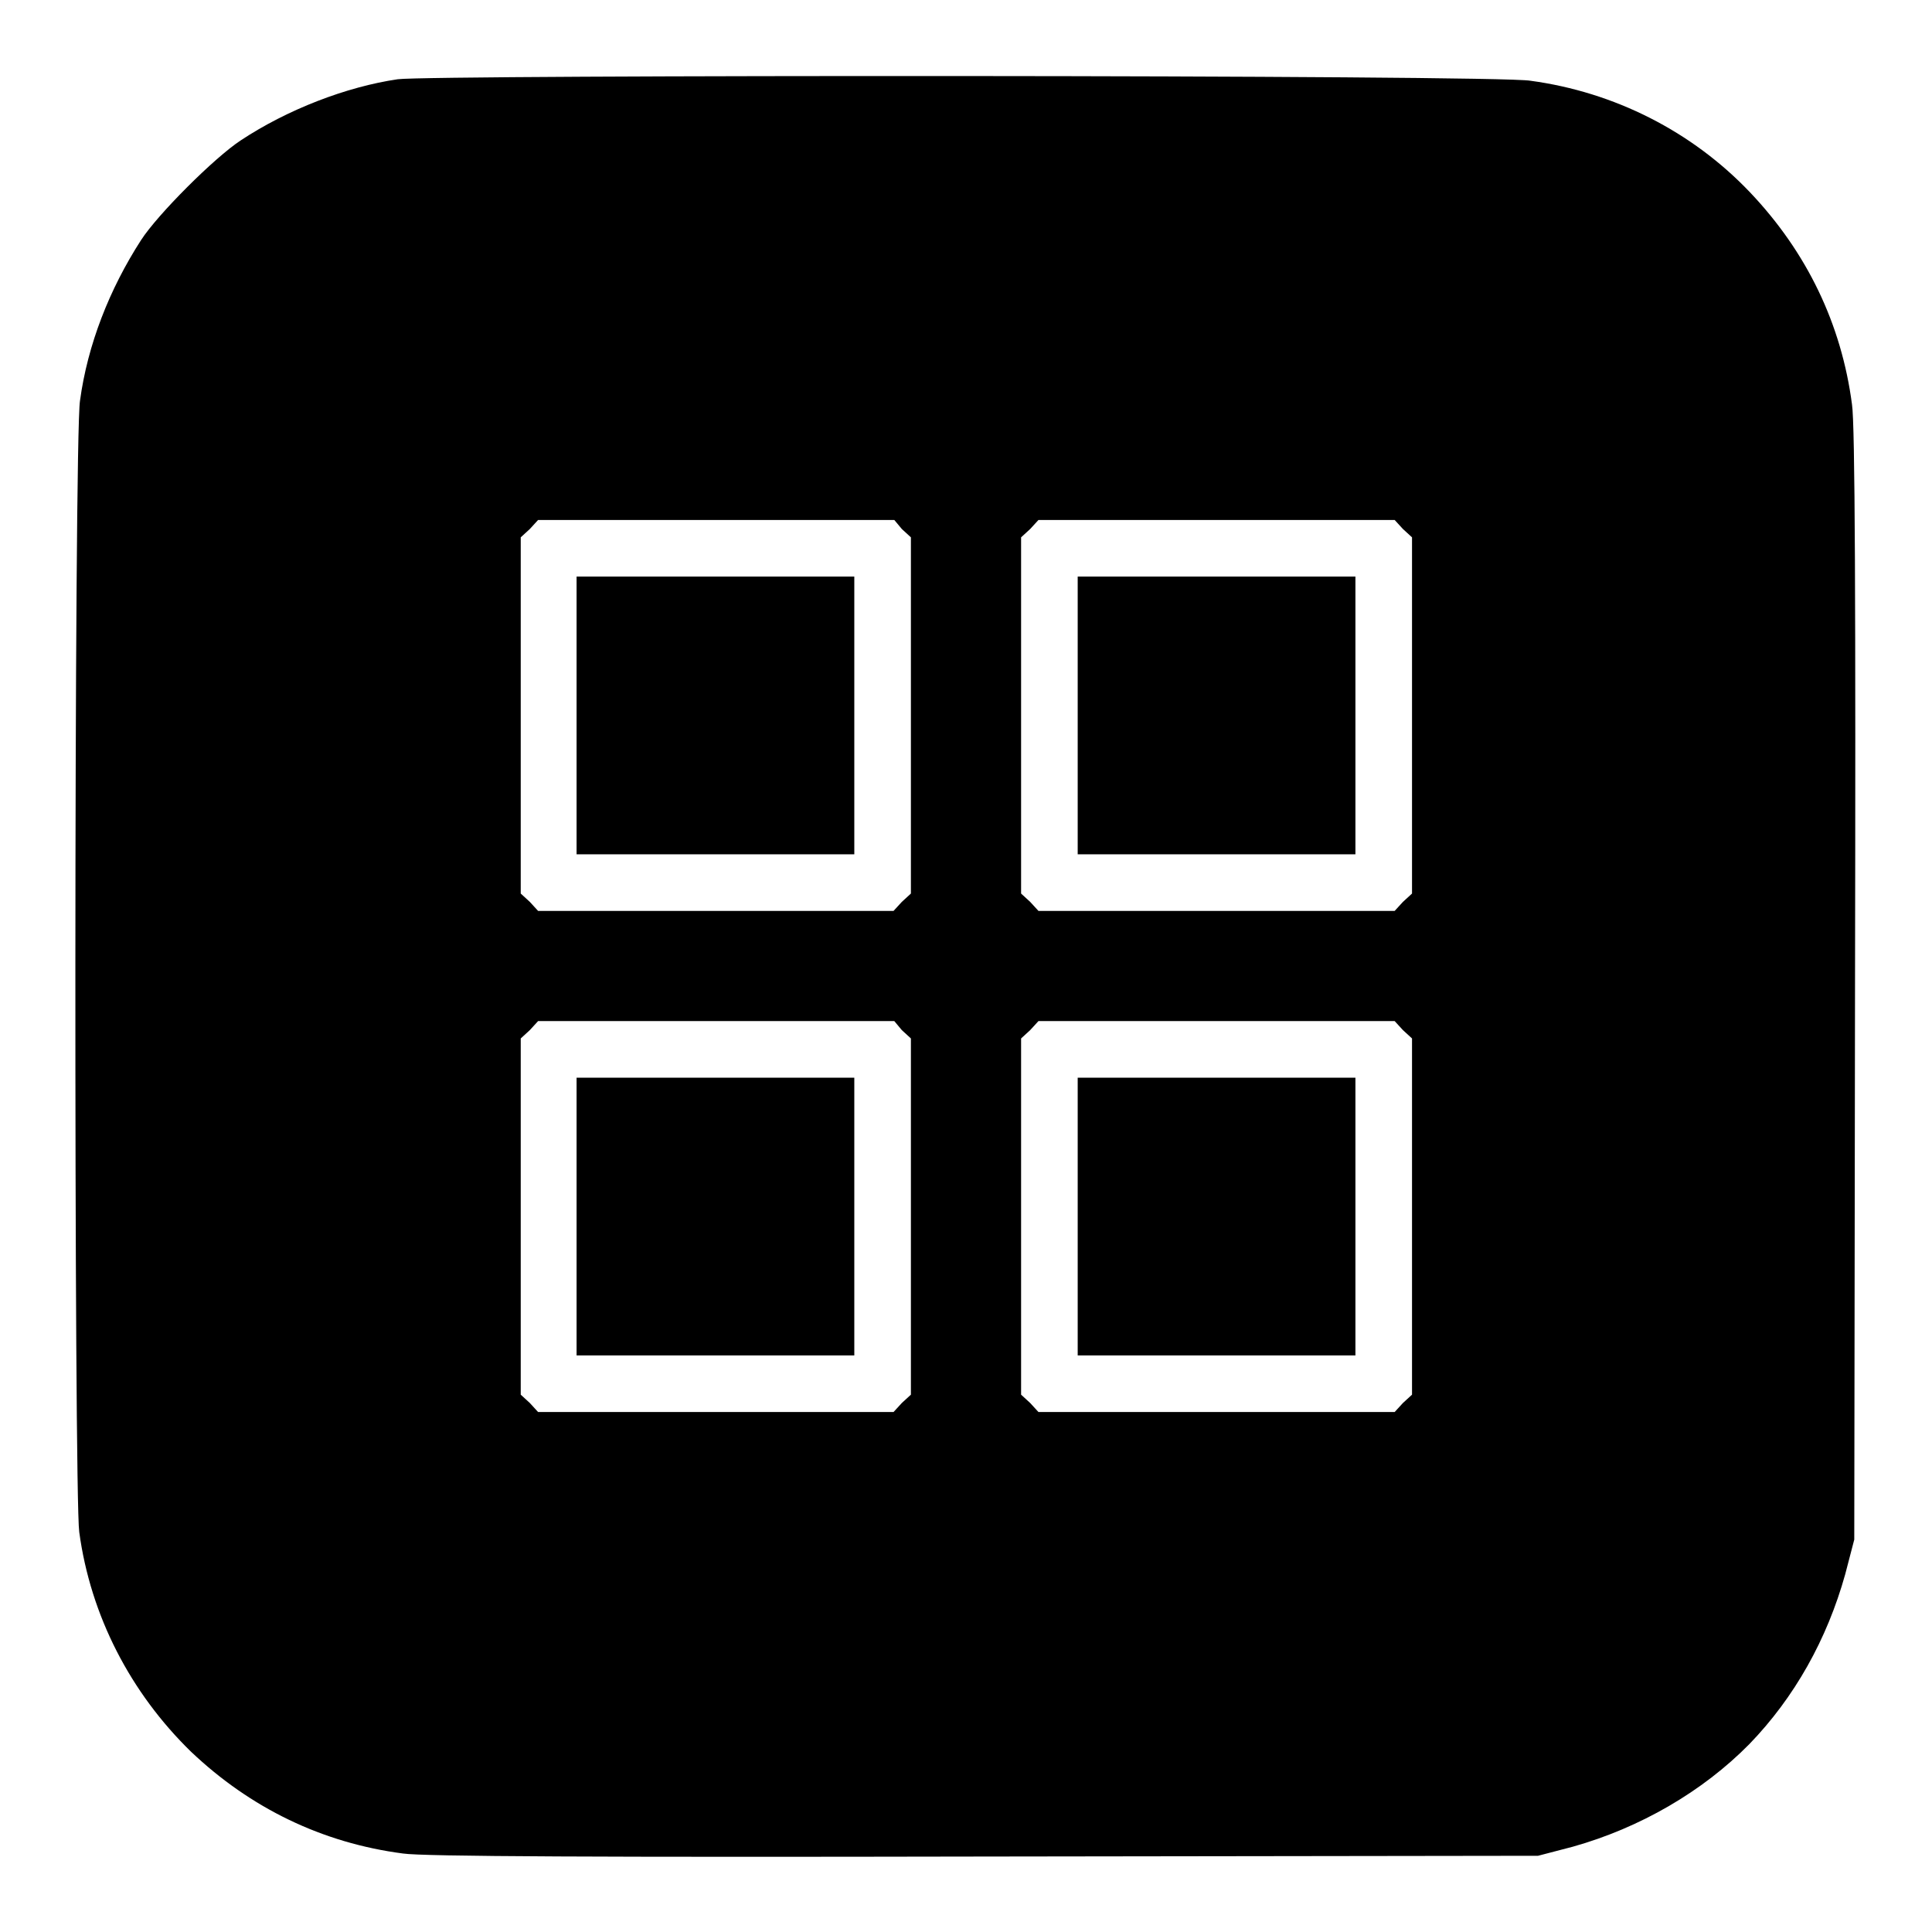
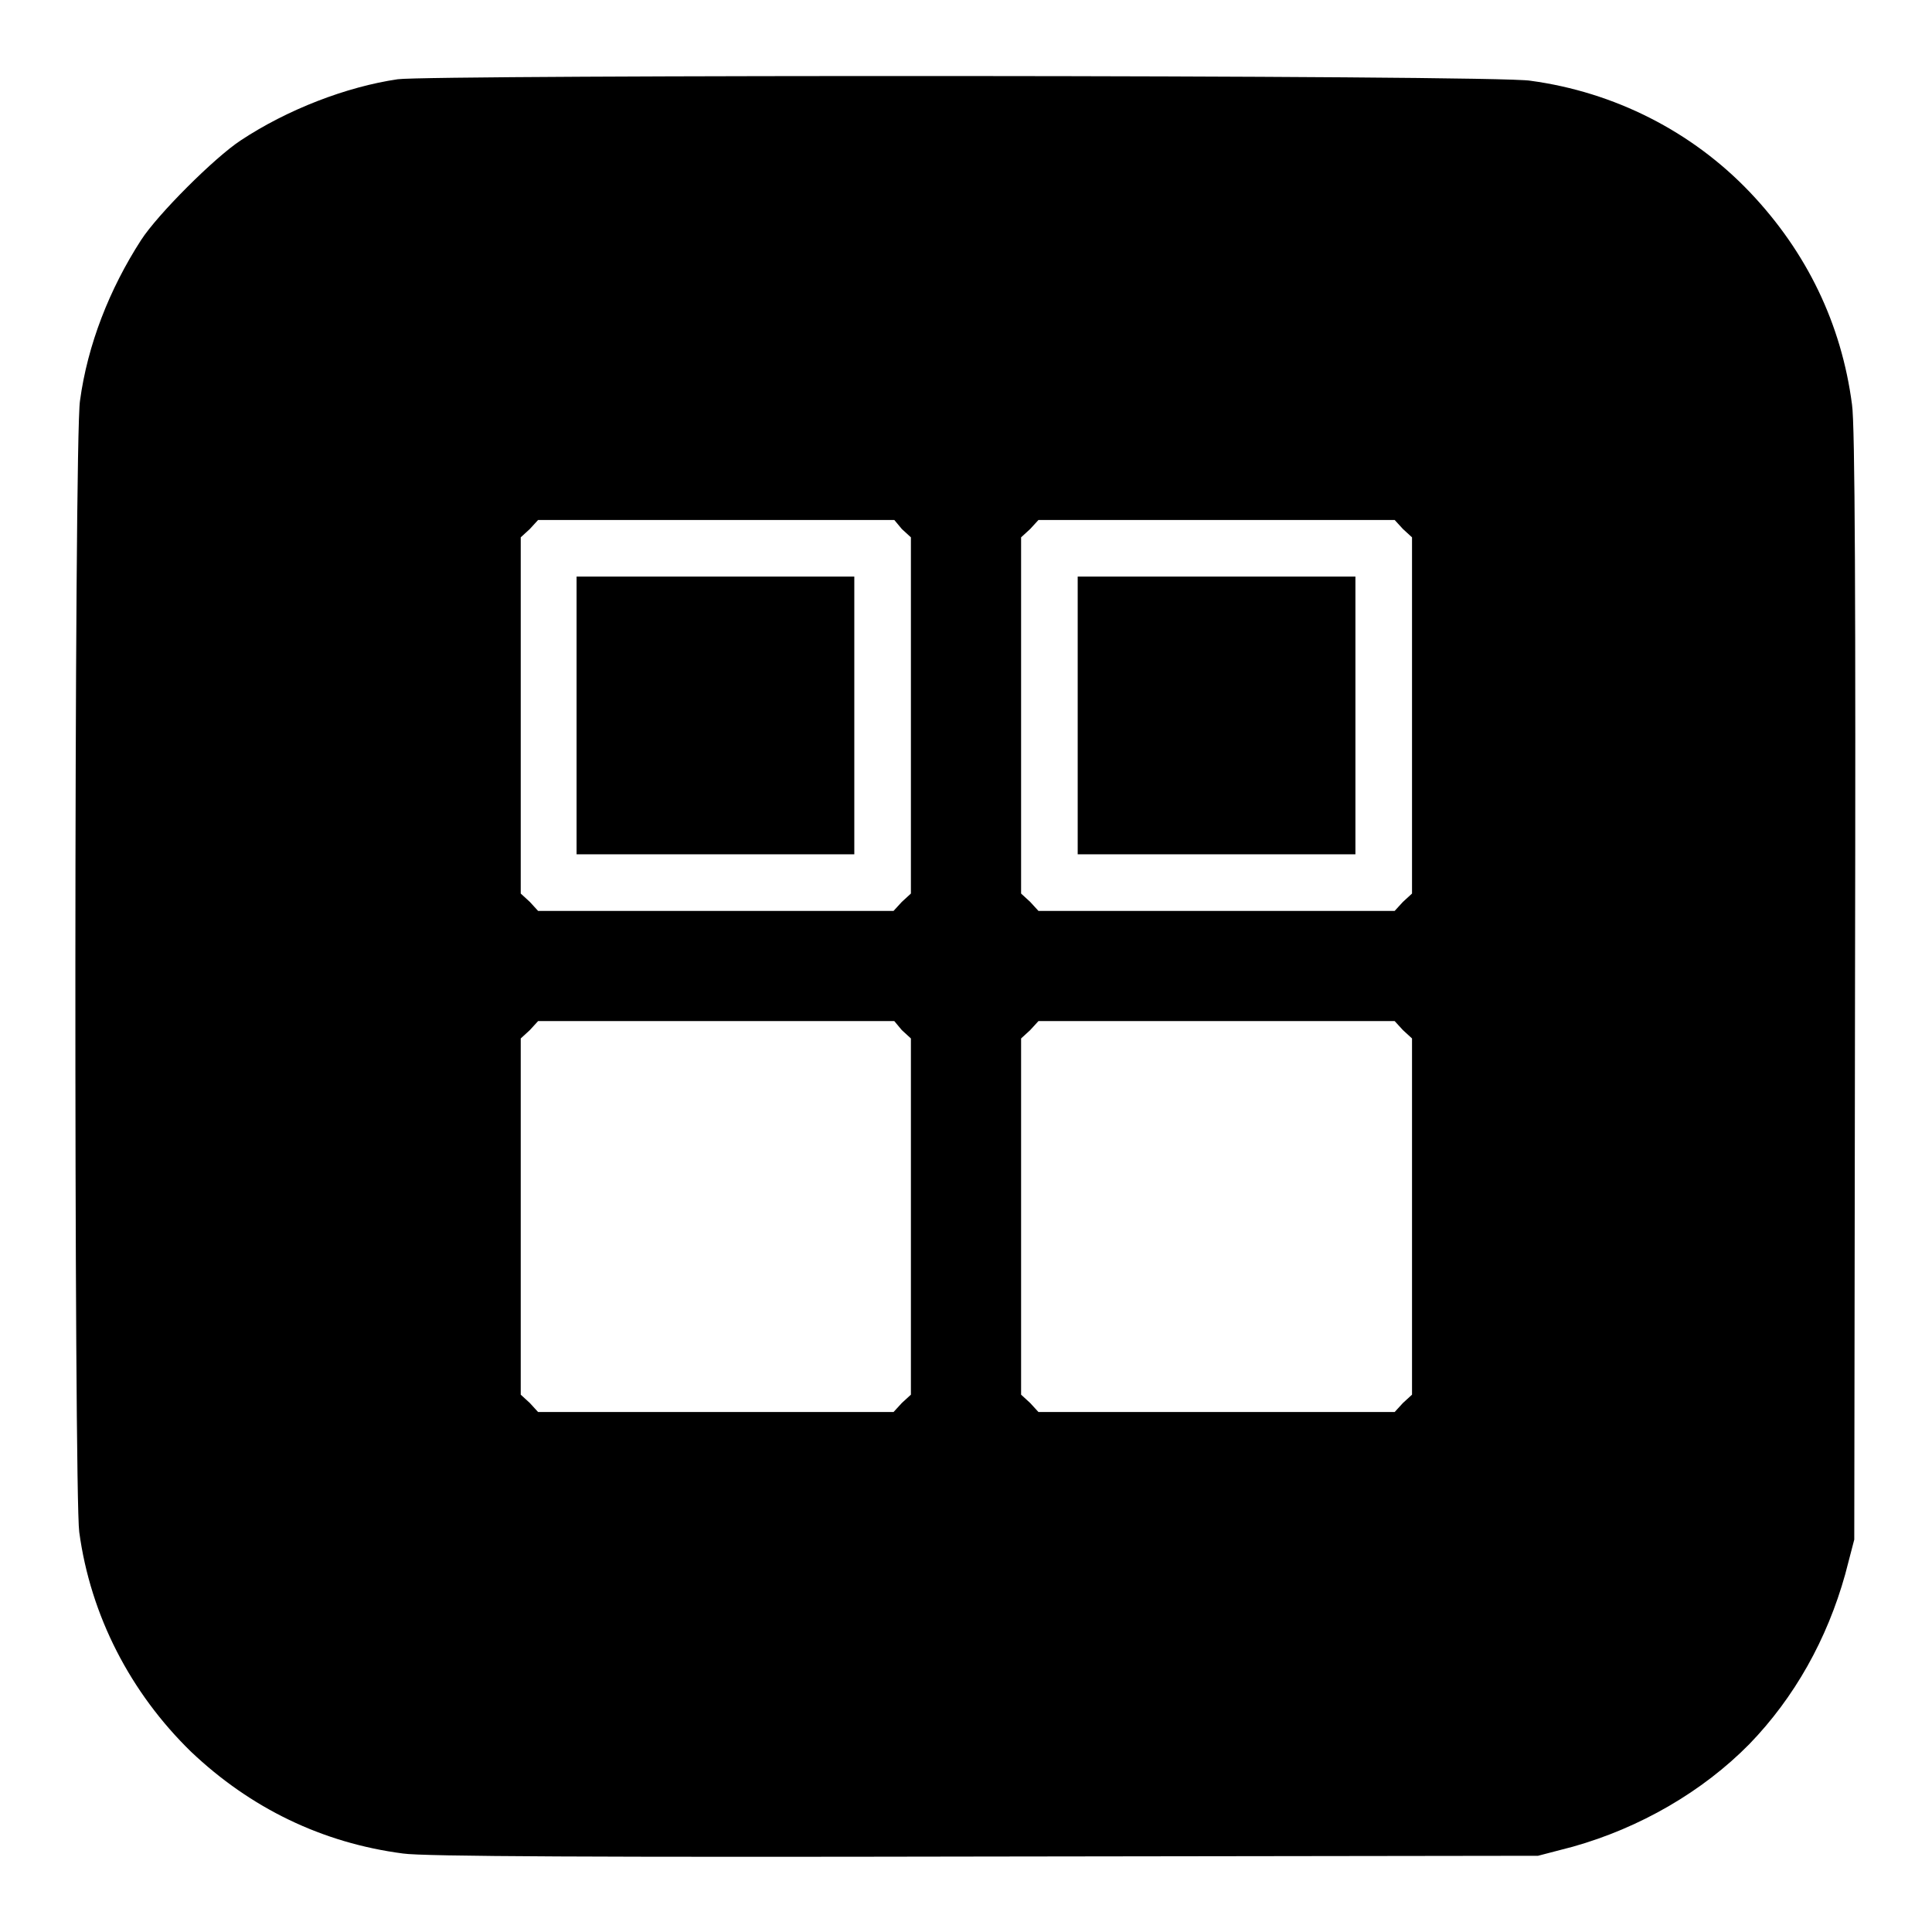
<svg xmlns="http://www.w3.org/2000/svg" version="1.1" x="0px" y="0px" viewBox="0 0 256 256" enable-background="new 0 0 256 256" xml:space="preserve">
  <g>
    <g>
      <g>
        <path fill="#000000" d="M52.7,10.5c-6.8,1-14.6,4-20.8,8.1c-3.5,2.3-11,9.8-13.2,13.2c-4.2,6.5-7.1,13.9-8.1,21.3C9.8,58,9.8,198,10.5,203c1.5,11.1,6.8,21.3,14.8,29.1c7.9,7.5,17.4,12.1,28.1,13.5c2.6,0.4,26.4,0.5,77.1,0.4l73.3-0.1l4.6-1.2c8.9-2.5,17.2-7.3,23.4-13.6c6-6.2,10.3-13.9,12.7-22.5l1.2-4.6l0.1-73.3c0.1-50.7,0-74.5-0.4-77.1c-1.4-10.7-6-20.2-13.5-28.1c-7.7-8.1-18-13.3-29.1-14.8C198.6,9.9,56.9,9.9,52.7,10.5z M119.5,70.1l1.2,1.1v23.6v23.6l-1.2,1.1l-1.1,1.2H94.8H71.3l-1.1-1.2l-1.2-1.1V94.8V71.2l1.2-1.1l1.1-1.2h23.6h23.6L119.5,70.1z M185.9,70.1l1.2,1.1v23.6v23.6l-1.2,1.1l-1.1,1.2h-23.6h-23.6l-1.1-1.2l-1.2-1.1V94.8V71.2l1.2-1.1l1.1-1.2h23.6h23.6L185.9,70.1z M119.5,136.5l1.2,1.1v23.6v23.6l-1.2,1.1l-1.1,1.2H94.8H71.3l-1.1-1.2l-1.2-1.1v-23.6v-23.6l1.2-1.1l1.1-1.2h23.6h23.6L119.5,136.5z M185.9,136.5l1.2,1.1v23.6v23.6l-1.2,1.1l-1.1,1.2h-23.6h-23.6l-1.1-1.2l-1.2-1.1v-23.6v-23.6l1.2-1.1l1.1-1.2h23.6h23.6L185.9,136.5z" />
        <path fill="#000000" d="M76.4,94.8v18.4h18.4h18.4V94.8V76.4H94.8H76.4V94.8L76.4,94.8z" />
        <path fill="#000000" d="M142.8,94.8v18.4h18.4h18.4V94.8V76.4h-18.4h-18.4V94.8z" />
-         <path fill="#000000" d="M76.4,161.2v18.4h18.4h18.4v-18.4v-18.4H94.8H76.4V161.2L76.4,161.2z" />
-         <path fill="#000000" d="M142.8,161.2v18.4h18.4h18.4v-18.4v-18.4h-18.4h-18.4V161.2z" />
      </g>
    </g>
  </g>
</svg>